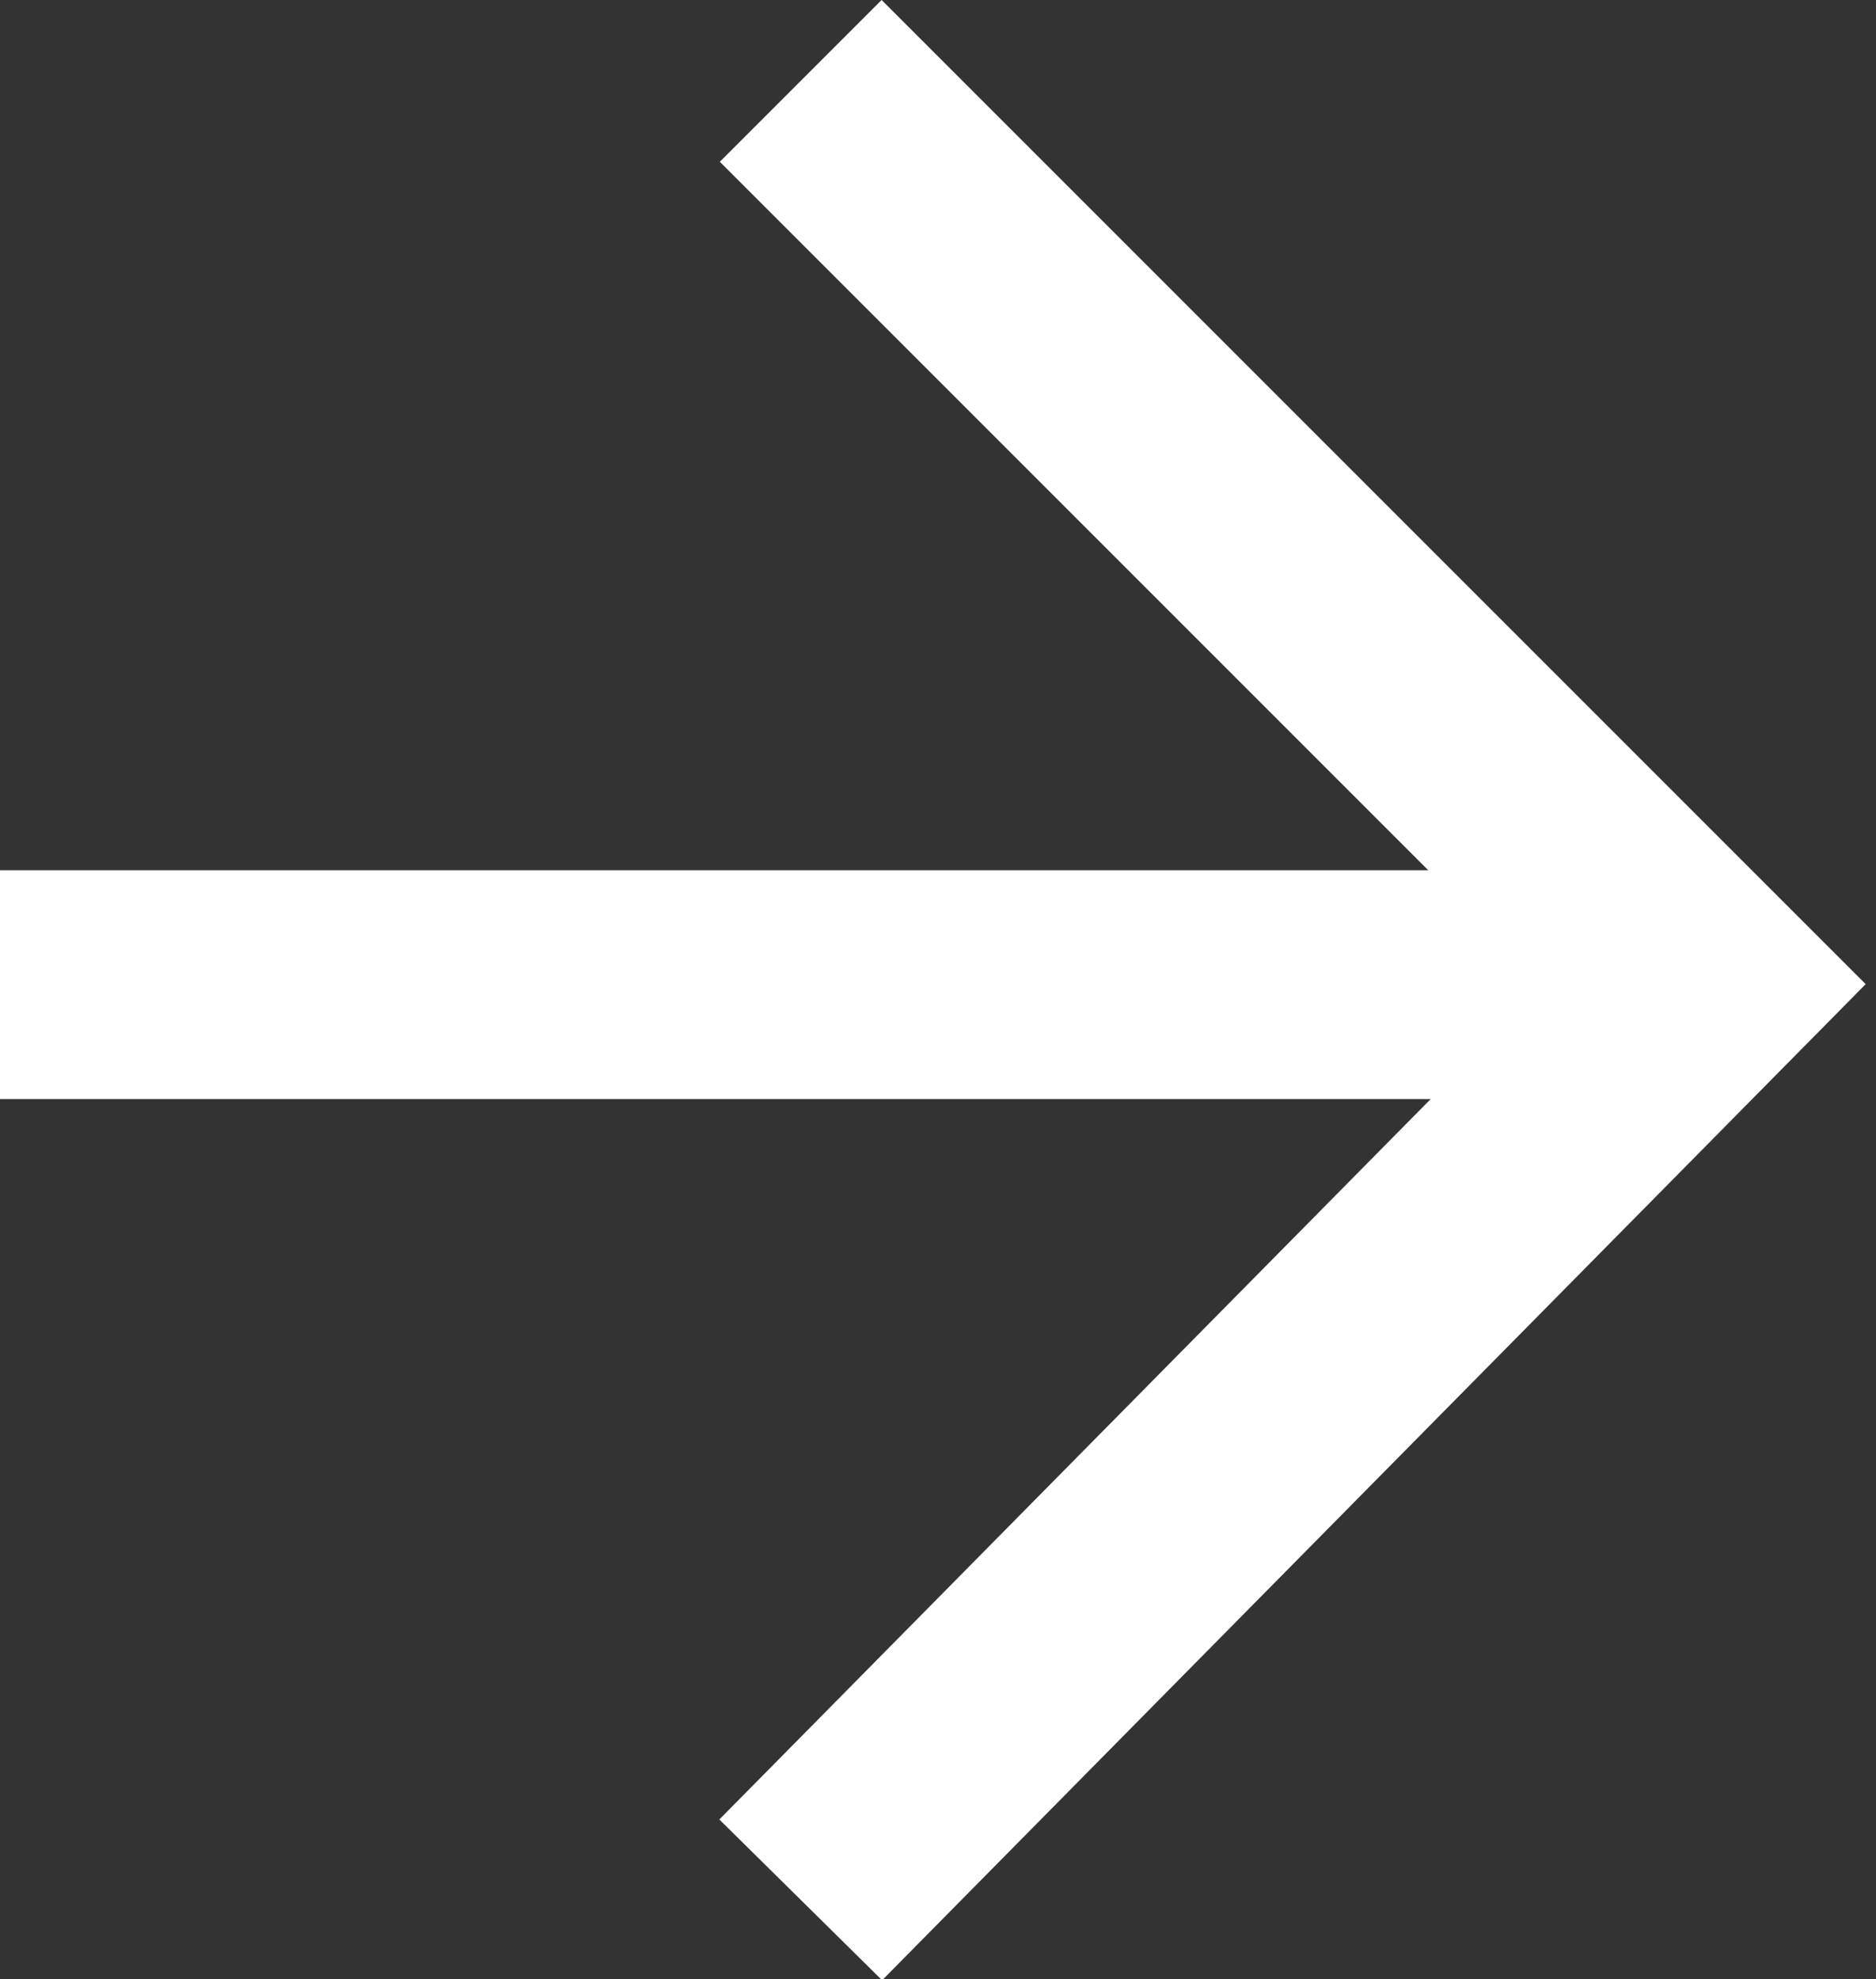
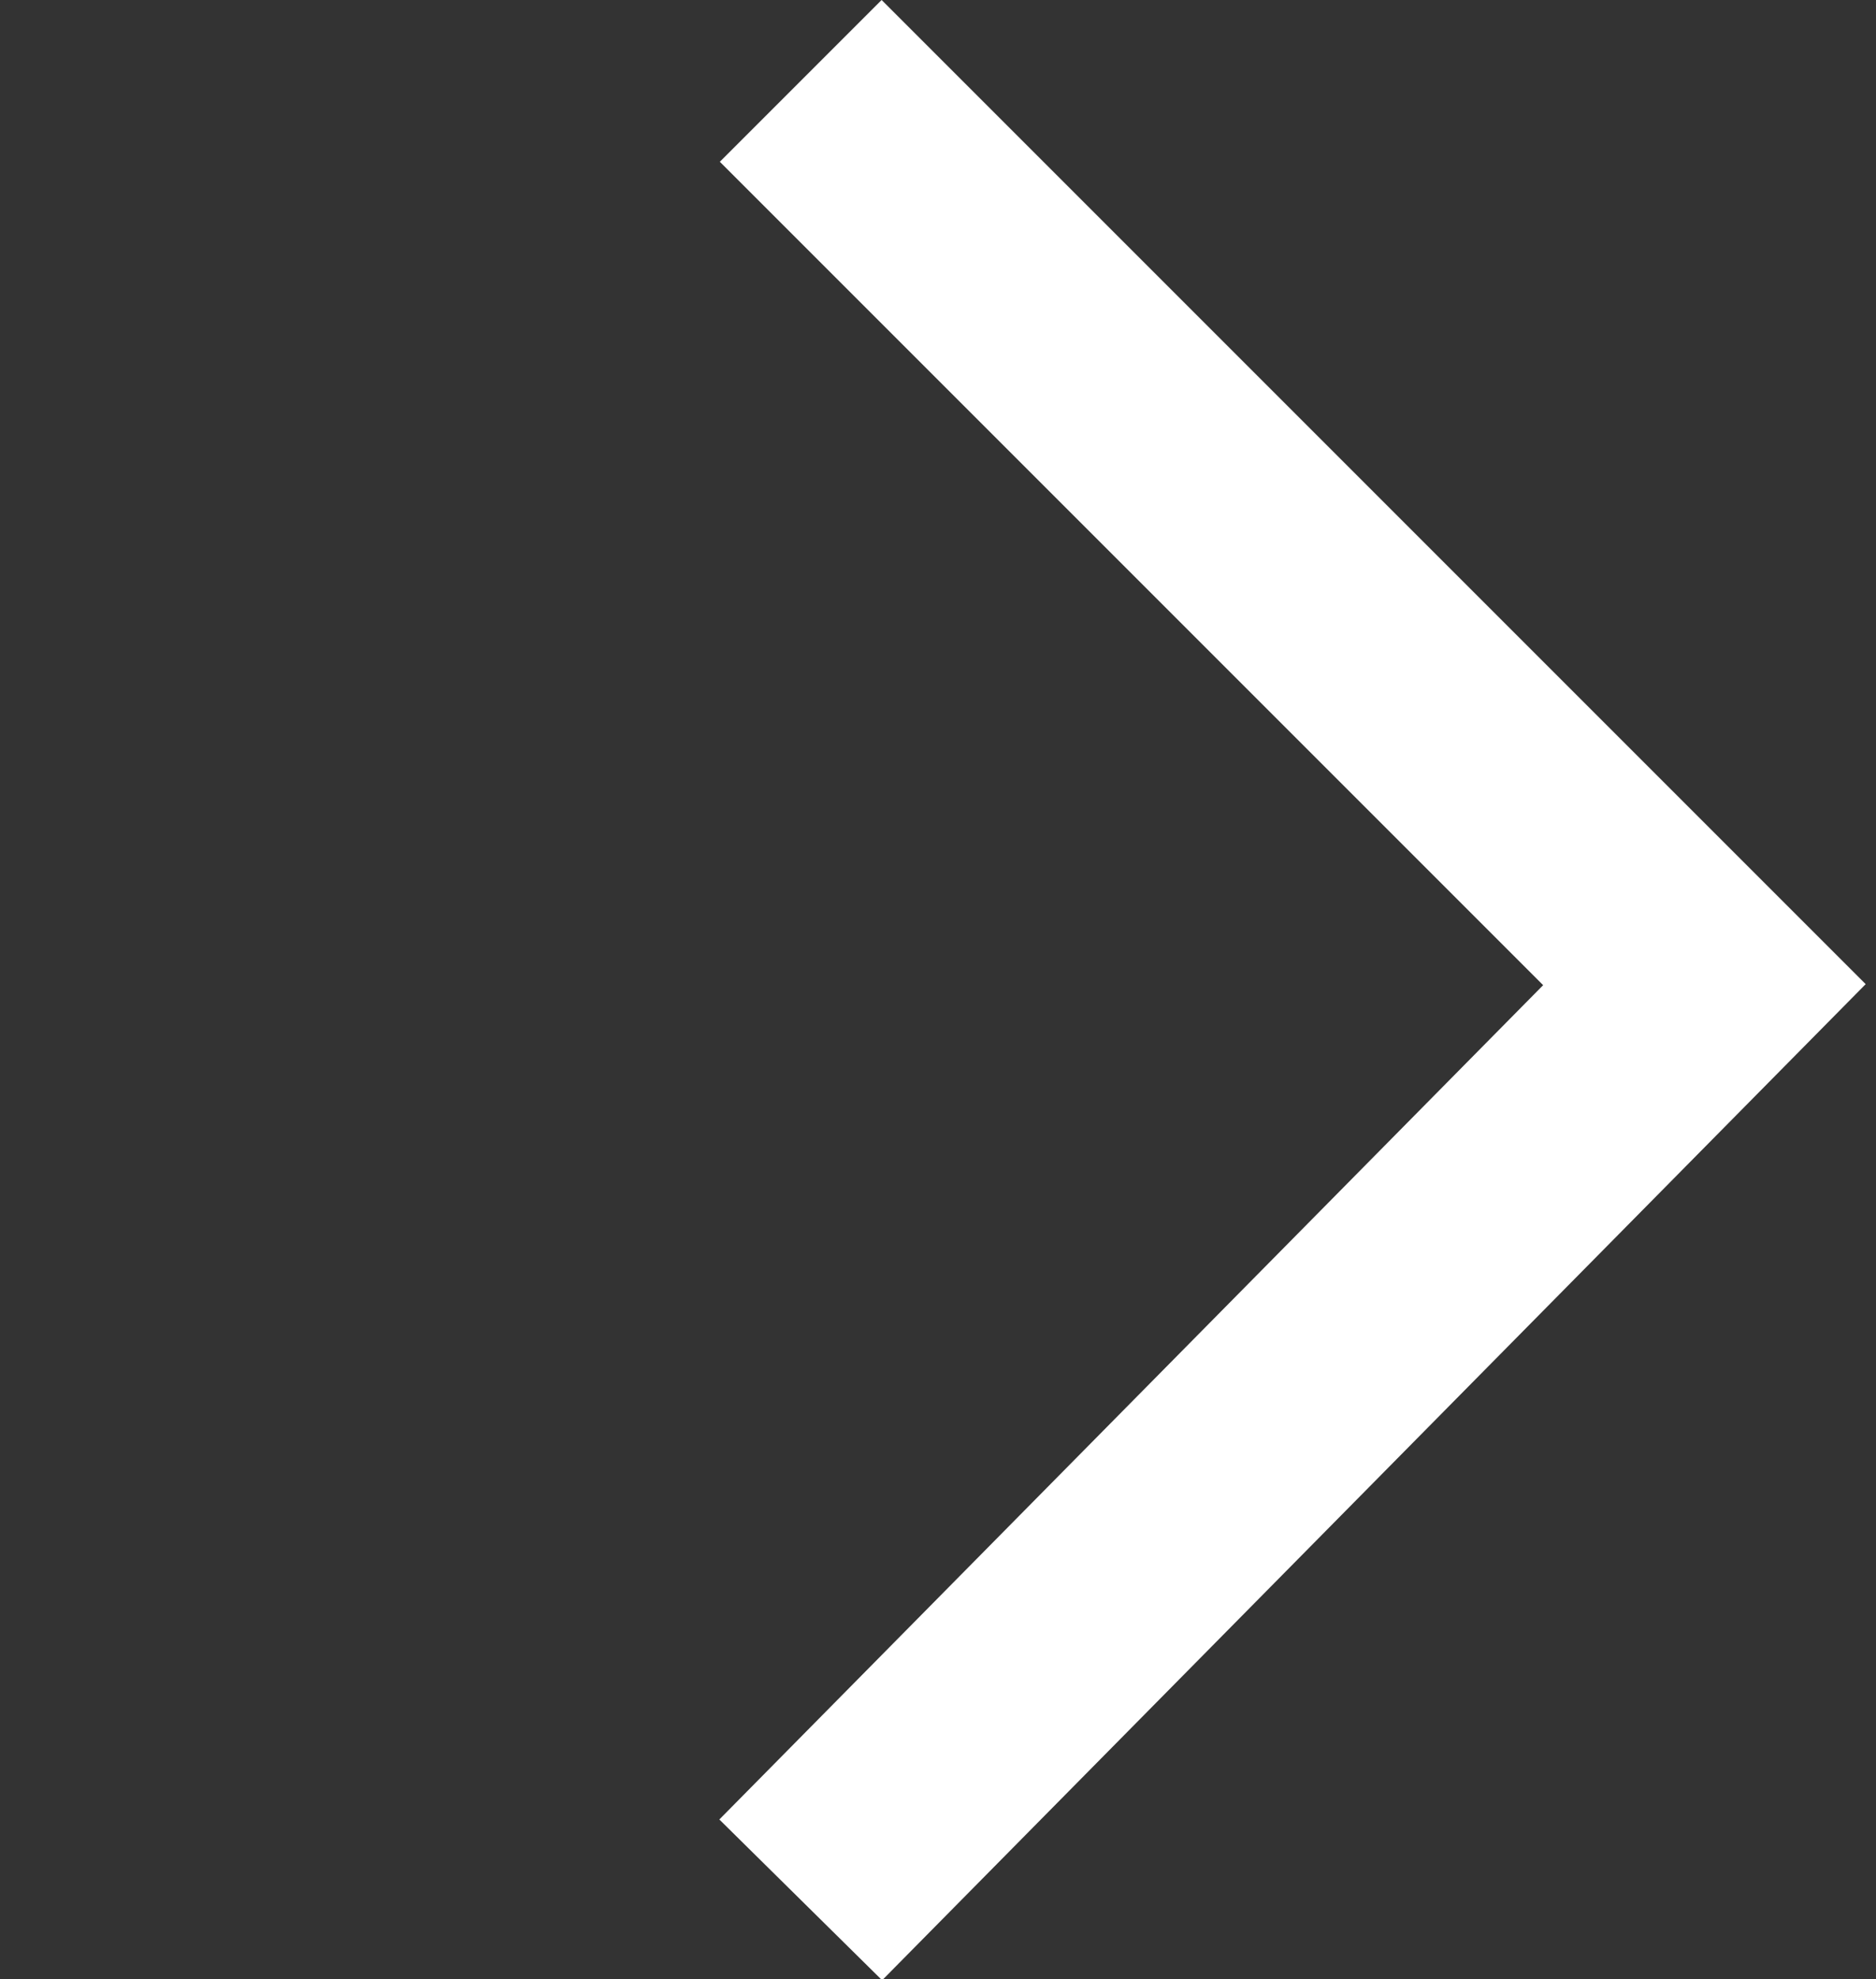
<svg xmlns="http://www.w3.org/2000/svg" version="1.1" id="Warstwa_1" x="0px" y="0px" viewBox="0 0 16.4 17.3" style="enable-background:new 0 0 16.4 17.3;" xml:space="preserve">
  <rect x="0" y="0" width="16.4" height="17.3" fill="#333333" stroke="none" />
  <style type="text/css">
	.st0{fill:none;stroke:#ffffff;stroke-width:2;}
</style>
  <g id="arrow" transform="translate(0 0.707)">
-     <path id="ANGLE_ARROW" class="st0" d="M14.9,7.9L14.9,7.9L14.9,7.9L14.9,7.9L14.9,7.9L7,15.9L14.9,7.9L7,0L14.9,7.9z" />
-     <line id="Line_3" class="st0" x1="14.9" y1="7.9" x2="-0.1" y2="7.9" />
+     <path id="ANGLE_ARROW" class="st0" d="M14.9,7.9L14.9,7.9L14.9,7.9L14.9,7.9L7,15.9L14.9,7.9L7,0L14.9,7.9z" />
  </g>
</svg>